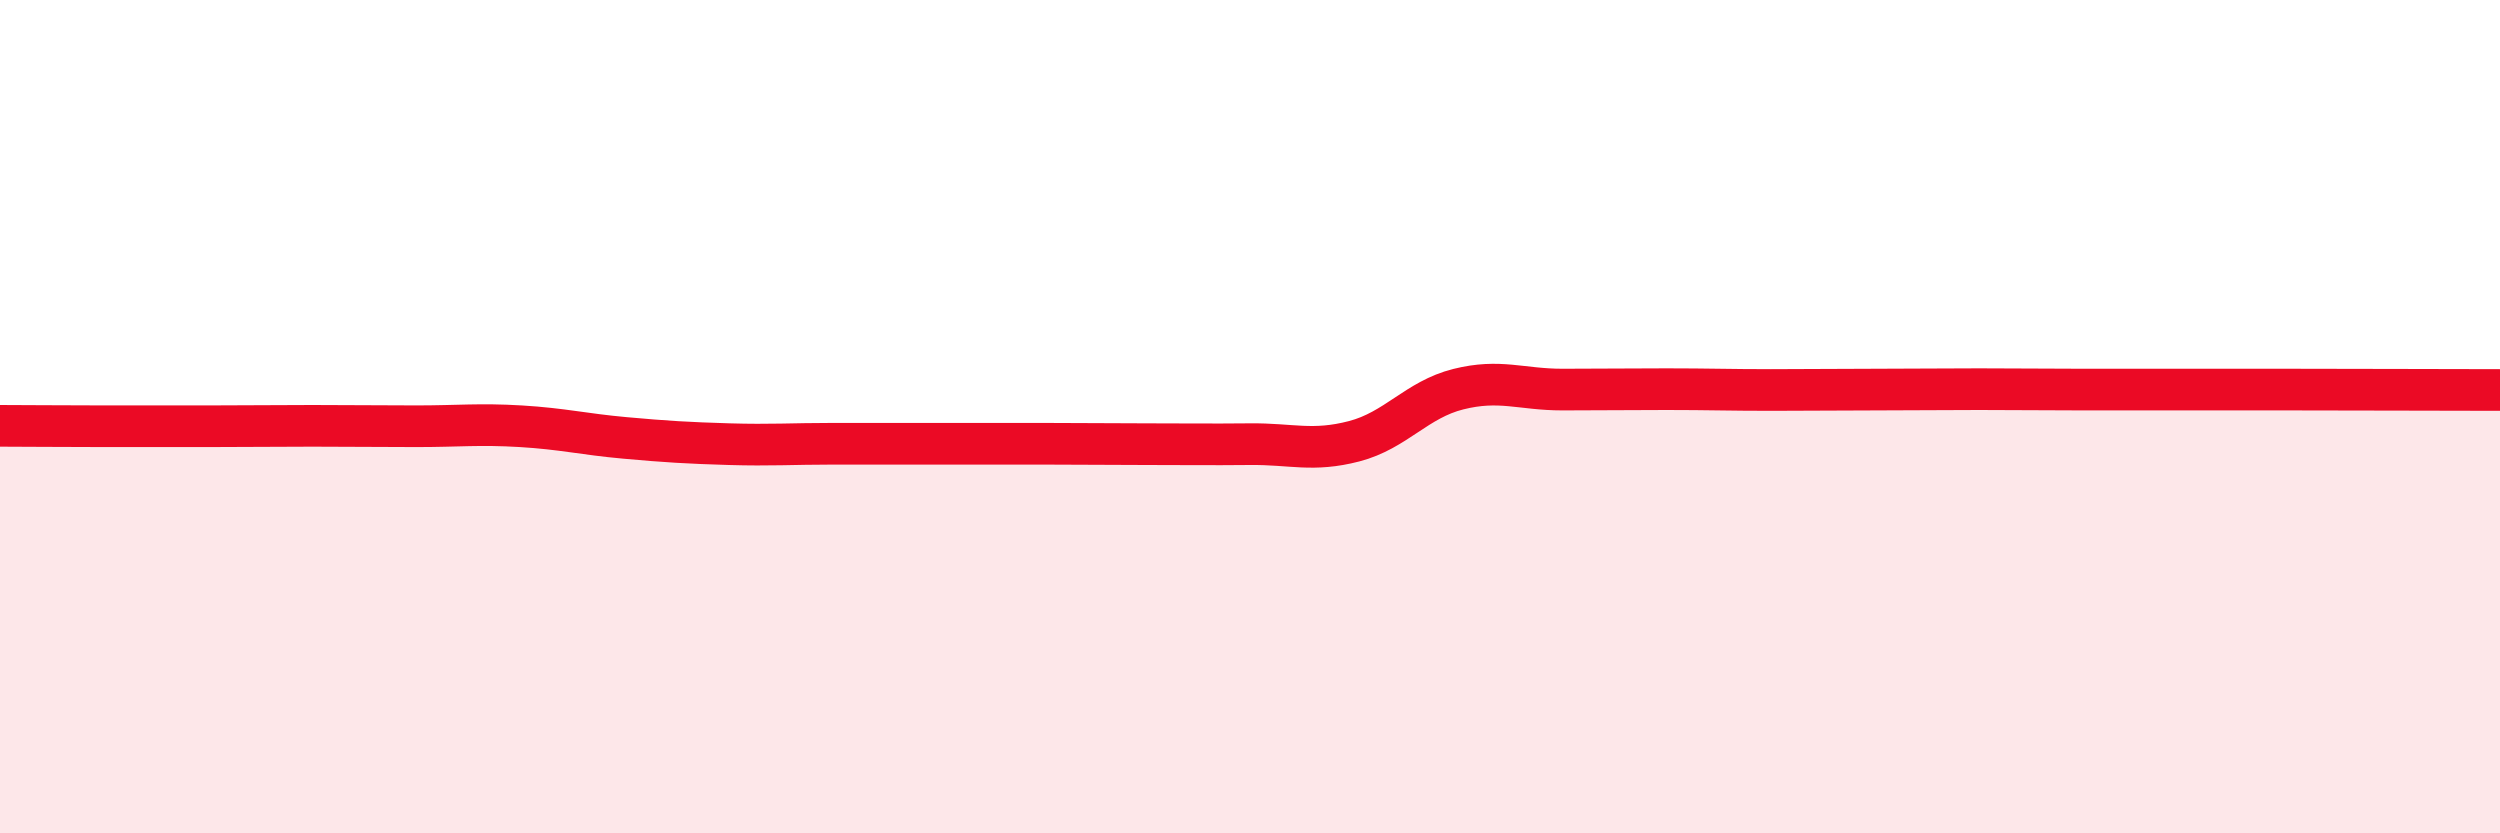
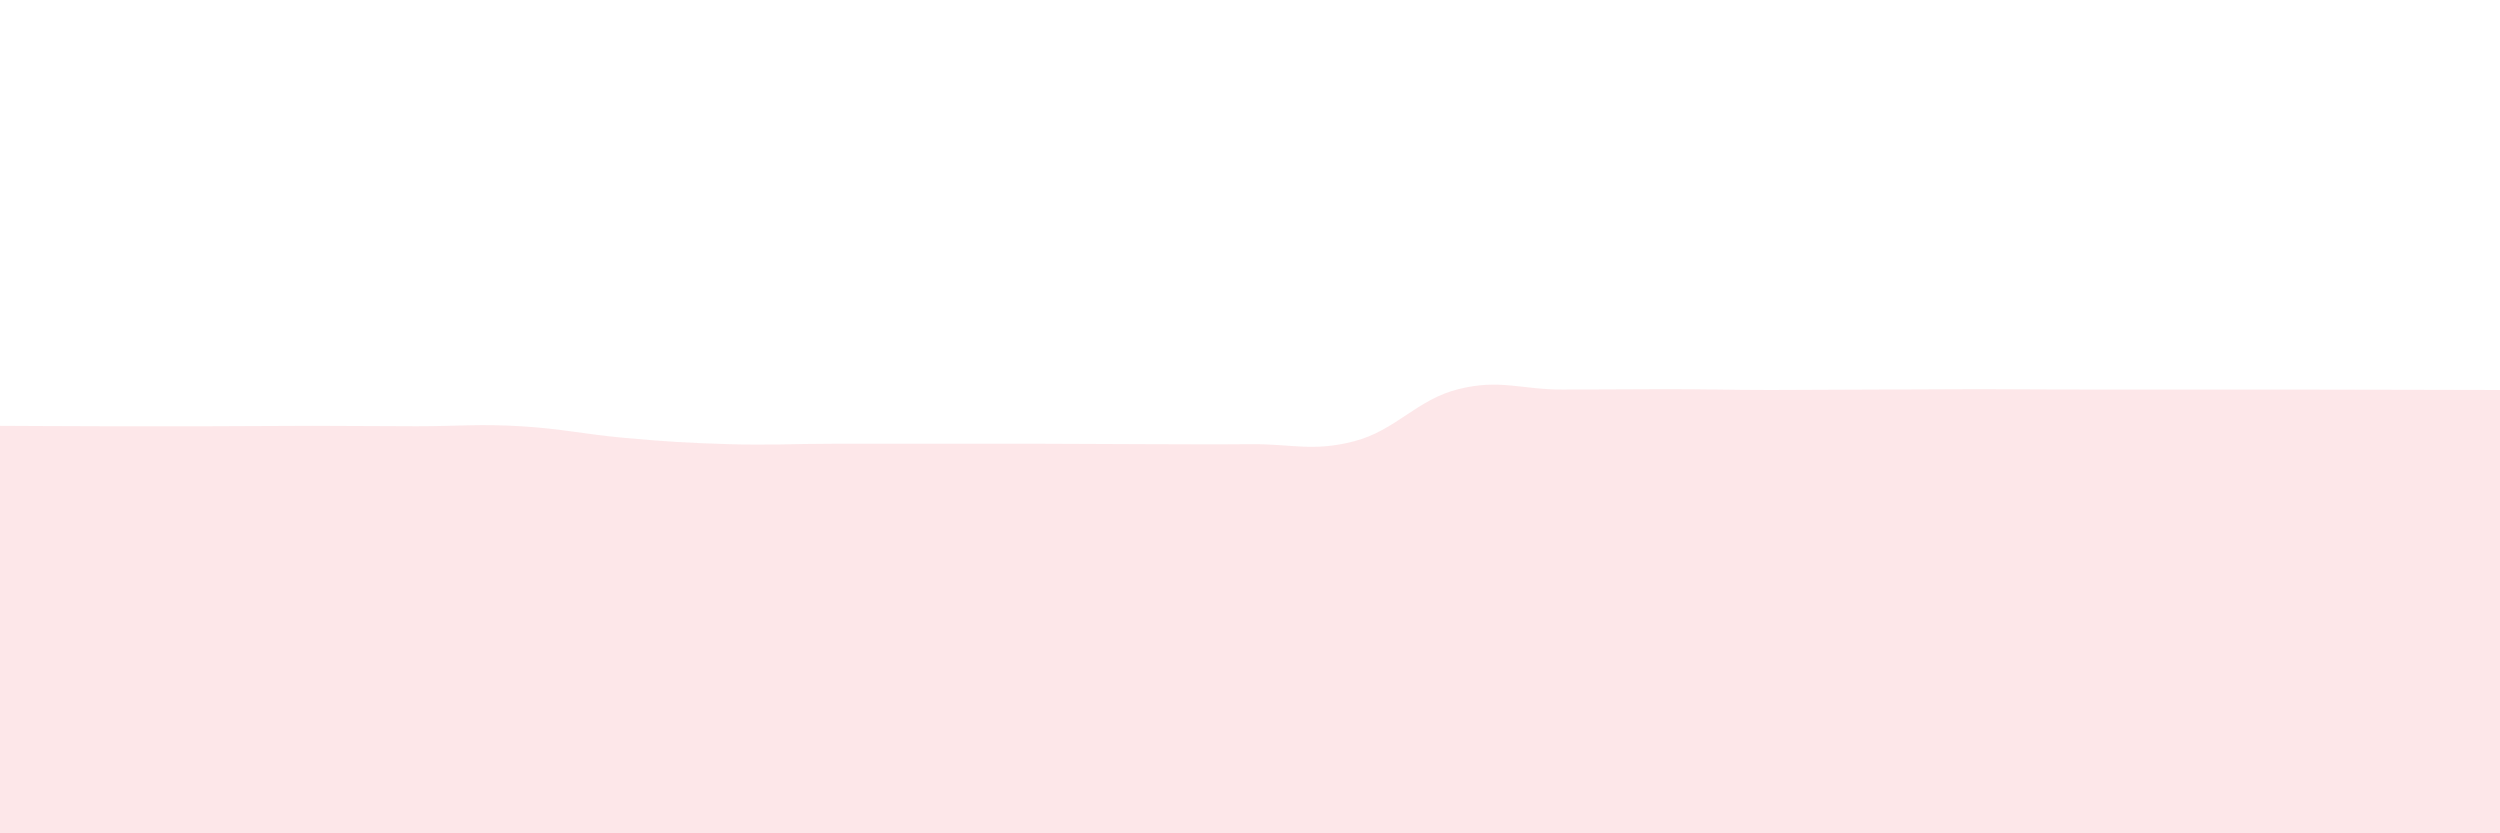
<svg xmlns="http://www.w3.org/2000/svg" width="60" height="20" viewBox="0 0 60 20">
  <path d="M 0,10.22 C 0.5,10.22 1.5,10.23 2.5,10.23 C 3.5,10.23 4,10.23 5,10.23 C 6,10.23 6.5,10.22 7.5,10.22 C 8.5,10.22 9,10.23 10,10.23 C 11,10.23 11.5,10.17 12.5,10.23 C 13.5,10.29 14,10.42 15,10.51 C 16,10.6 16.5,10.63 17.5,10.66 C 18.5,10.69 19,10.65 20,10.65 C 21,10.65 21.5,10.65 22.5,10.65 C 23.5,10.65 24,10.65 25,10.65 C 26,10.65 26.5,10.66 27.5,10.66 C 28.5,10.66 29,10.67 30,10.66 C 31,10.65 31.5,10.85 32.5,10.59 C 33.5,10.33 34,9.59 35,9.34 C 36,9.09 36.5,9.35 37.5,9.35 C 38.5,9.35 39,9.34 40,9.34 C 41,9.34 41.5,9.36 42.5,9.36 C 43.5,9.36 44,9.35 45,9.35 C 46,9.35 46.5,9.34 47.5,9.34 C 48.5,9.34 49,9.35 50,9.35 C 51,9.35 51.5,9.35 52.5,9.35 C 53.5,9.35 53.5,9.35 55,9.35 C 56.5,9.35 59,9.36 60,9.36L60 20L0 20Z" fill="#EB0A25" opacity="0.1" stroke-linecap="round" stroke-linejoin="round" />
-   <path d="M 0,10.22 C 0.5,10.22 1.5,10.23 2.5,10.23 C 3.5,10.23 4,10.23 5,10.23 C 6,10.23 6.5,10.22 7.5,10.22 C 8.5,10.22 9,10.23 10,10.23 C 11,10.23 11.5,10.17 12.5,10.23 C 13.5,10.29 14,10.42 15,10.51 C 16,10.6 16.5,10.63 17.5,10.66 C 18.5,10.69 19,10.65 20,10.65 C 21,10.65 21.5,10.65 22.5,10.65 C 23.5,10.65 24,10.65 25,10.65 C 26,10.65 26.5,10.66 27.5,10.66 C 28.5,10.66 29,10.67 30,10.66 C 31,10.65 31.5,10.85 32.5,10.59 C 33.5,10.33 34,9.59 35,9.34 C 36,9.09 36.5,9.35 37.5,9.35 C 38.5,9.35 39,9.34 40,9.34 C 41,9.34 41.5,9.36 42.5,9.36 C 43.5,9.36 44,9.35 45,9.35 C 46,9.35 46.5,9.34 47.5,9.34 C 48.5,9.34 49,9.35 50,9.35 C 51,9.35 51.5,9.35 52.5,9.35 C 53.5,9.35 53.5,9.35 55,9.35 C 56.5,9.35 59,9.36 60,9.36" stroke="#EB0A25" stroke-width="1" fill="none" stroke-linecap="round" stroke-linejoin="round" />
</svg>